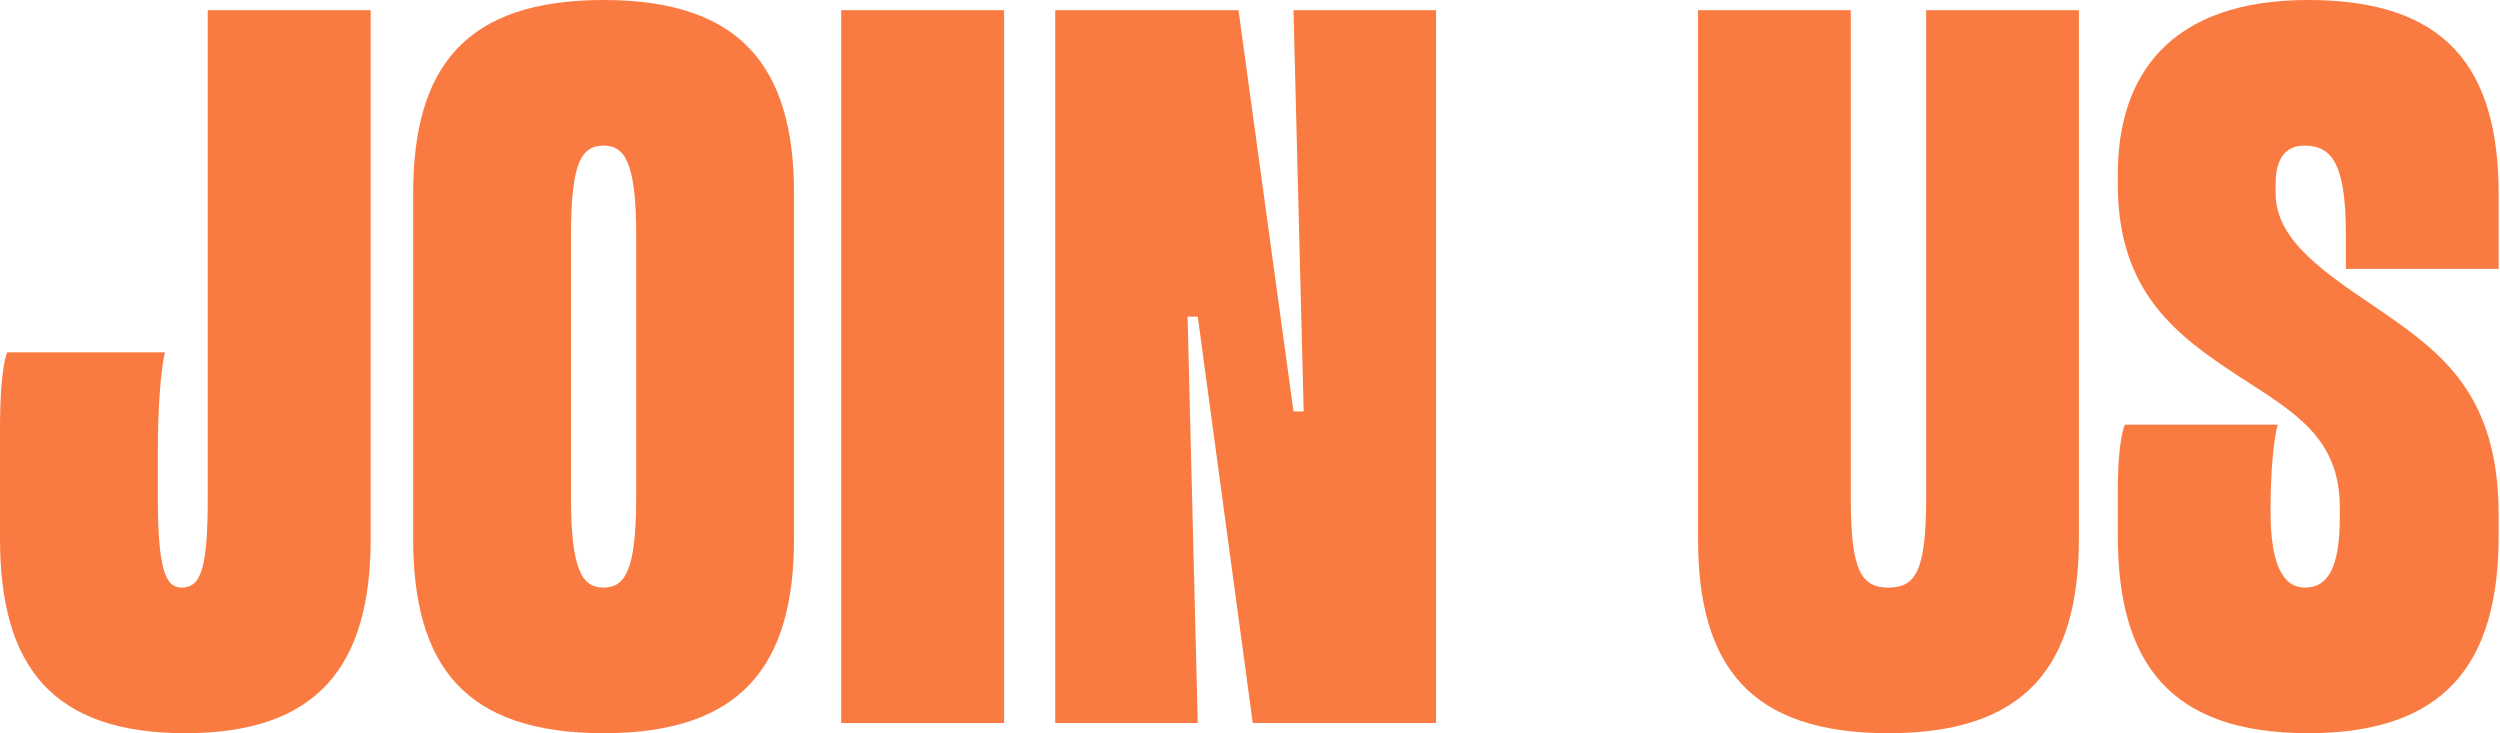
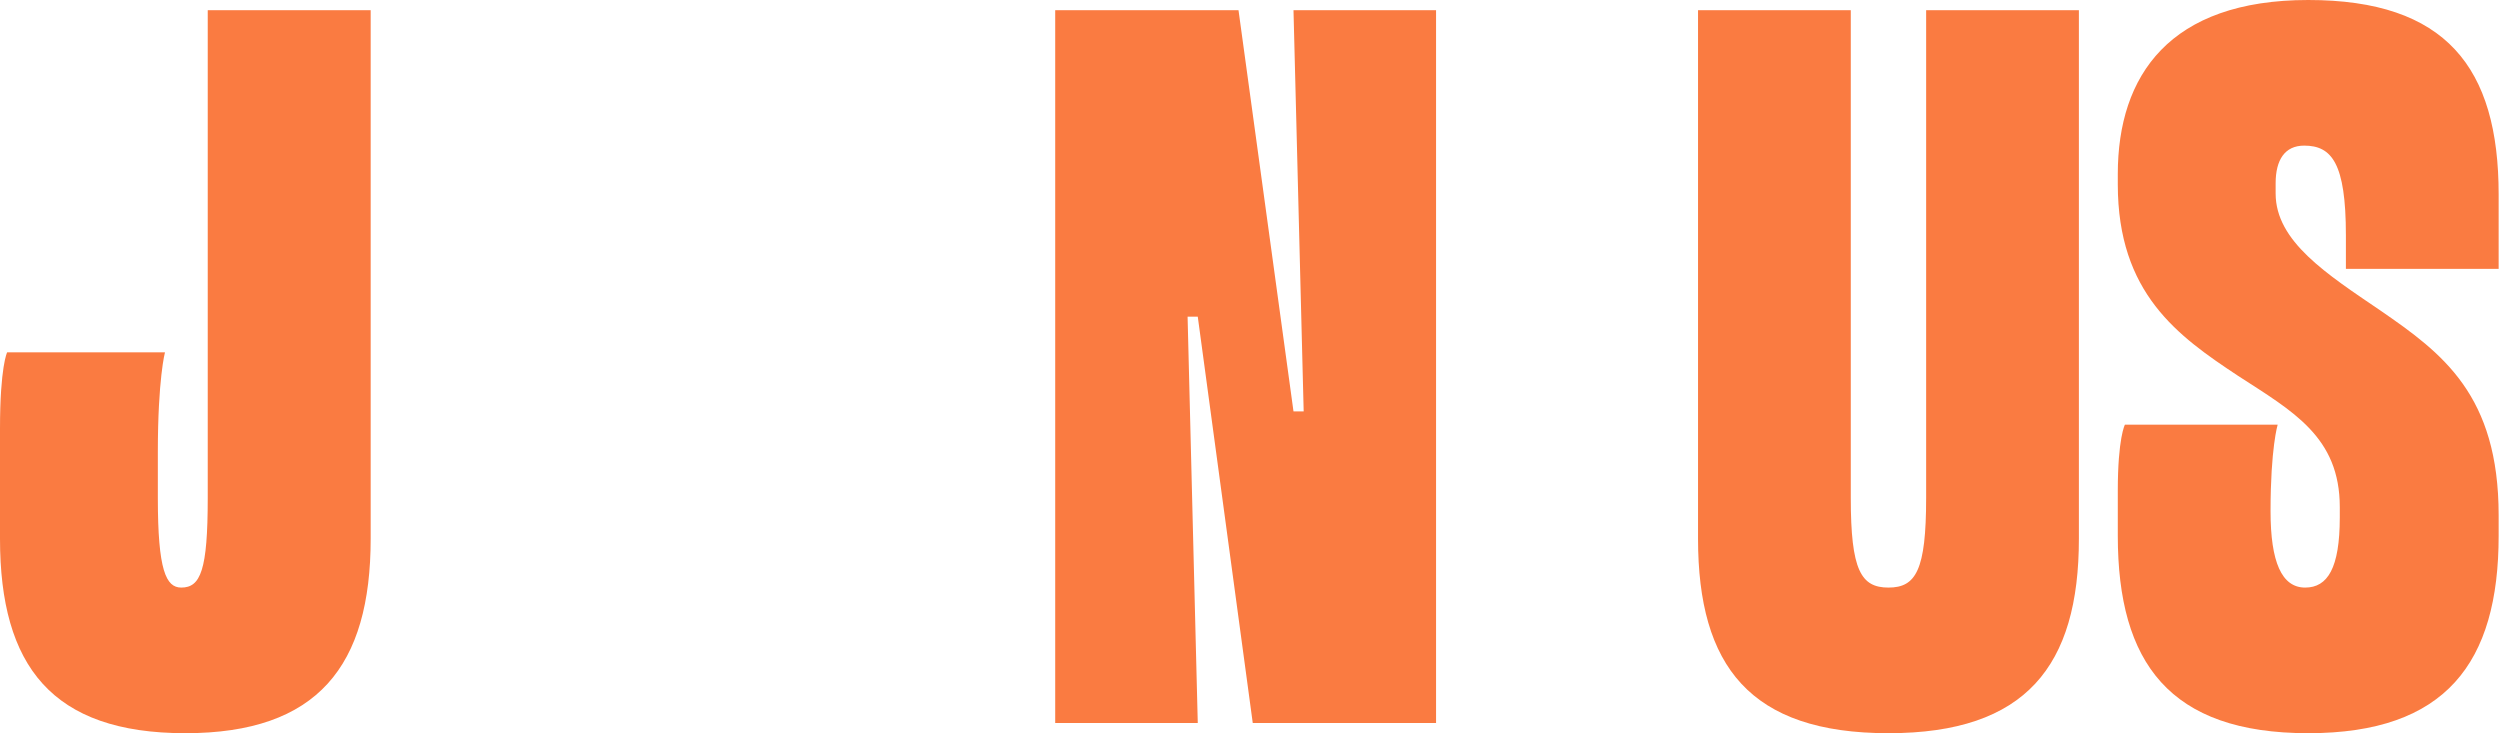
<svg xmlns="http://www.w3.org/2000/svg" width="982" height="288" viewBox="0 0 982 288" fill="none">
  <path d="M62 177.6V195.6C62 224 65.2 230.8 71.2 230.8C78.8 230.8 81.6 224 81.6 195.6V4H145.6V211.6C145.6 261.6 124.8 288 72.8 288C20.4 288 0 261.6 0 211.6V168.4C0 144 2.8 138.4 2.8 138.4H64.8C64.8 138.4 62 148.8 62 177.6Z" fill="#FA7B41" />
-   <path d="M237.097 0C291.097 0 311.897 26.4 311.897 76V211.6C311.897 261.6 291.097 288 237.097 288C182.697 288 162.297 261.6 162.297 211.6V76C162.297 26.4 182.697 0 237.097 0ZM249.897 195.6V92.4C249.897 64 245.497 57.2 237.097 57.2C228.297 57.2 224.297 64 224.297 92.4V195.6C224.297 224 228.697 230.8 237.097 230.8C245.497 230.8 249.897 224 249.897 195.6Z" fill="#FA7B41" />
-   <path d="M330.416 284V4H394.416V284H330.416Z" fill="#FA7B41" />
  <path d="M486.484 4L508.084 161.6H512.084L508.084 4H564.084V284H492.084L470.484 124.4H466.484L470.484 284H414.484V4H486.484Z" fill="#FA7B41" />
  <path d="M666.987 211.6V4H726.987V195.6C726.987 224 730.987 230.8 741.787 230.8C752.587 230.8 756.588 224 756.588 195.6V4H816.588V211.6C816.588 261.6 795.787 288 741.787 288C687.387 288 666.987 261.6 666.987 211.6Z" fill="#FA7B41" />
  <path d="M891.869 200.8C891.869 220.8 896.269 230.8 905.469 230.8C914.269 230.8 919.069 223.2 919.069 203.2V199.2C919.069 171.6 900.669 161.6 879.069 147.6C855.469 132 831.869 115.2 831.869 72.4V68.4C831.869 29.6 852.269 0 906.669 0C960.669 0 981.469 26.4 981.469 76.4V105.6H921.469V92.4C921.469 64 915.869 57.2 905.069 57.2C897.469 57.2 893.869 62.8 893.869 72V76C893.869 94.8 913.869 107.6 935.069 122C959.469 138.8 981.469 155.2 981.469 202.4V210.4C981.469 260.4 960.669 288 906.669 288C852.269 288 831.869 260.4 831.869 210.4V192.8C831.869 172 834.669 166.8 834.669 166.8H894.669C894.669 166.8 891.869 176 891.869 200.8Z" fill="#FA7B41" />
</svg>